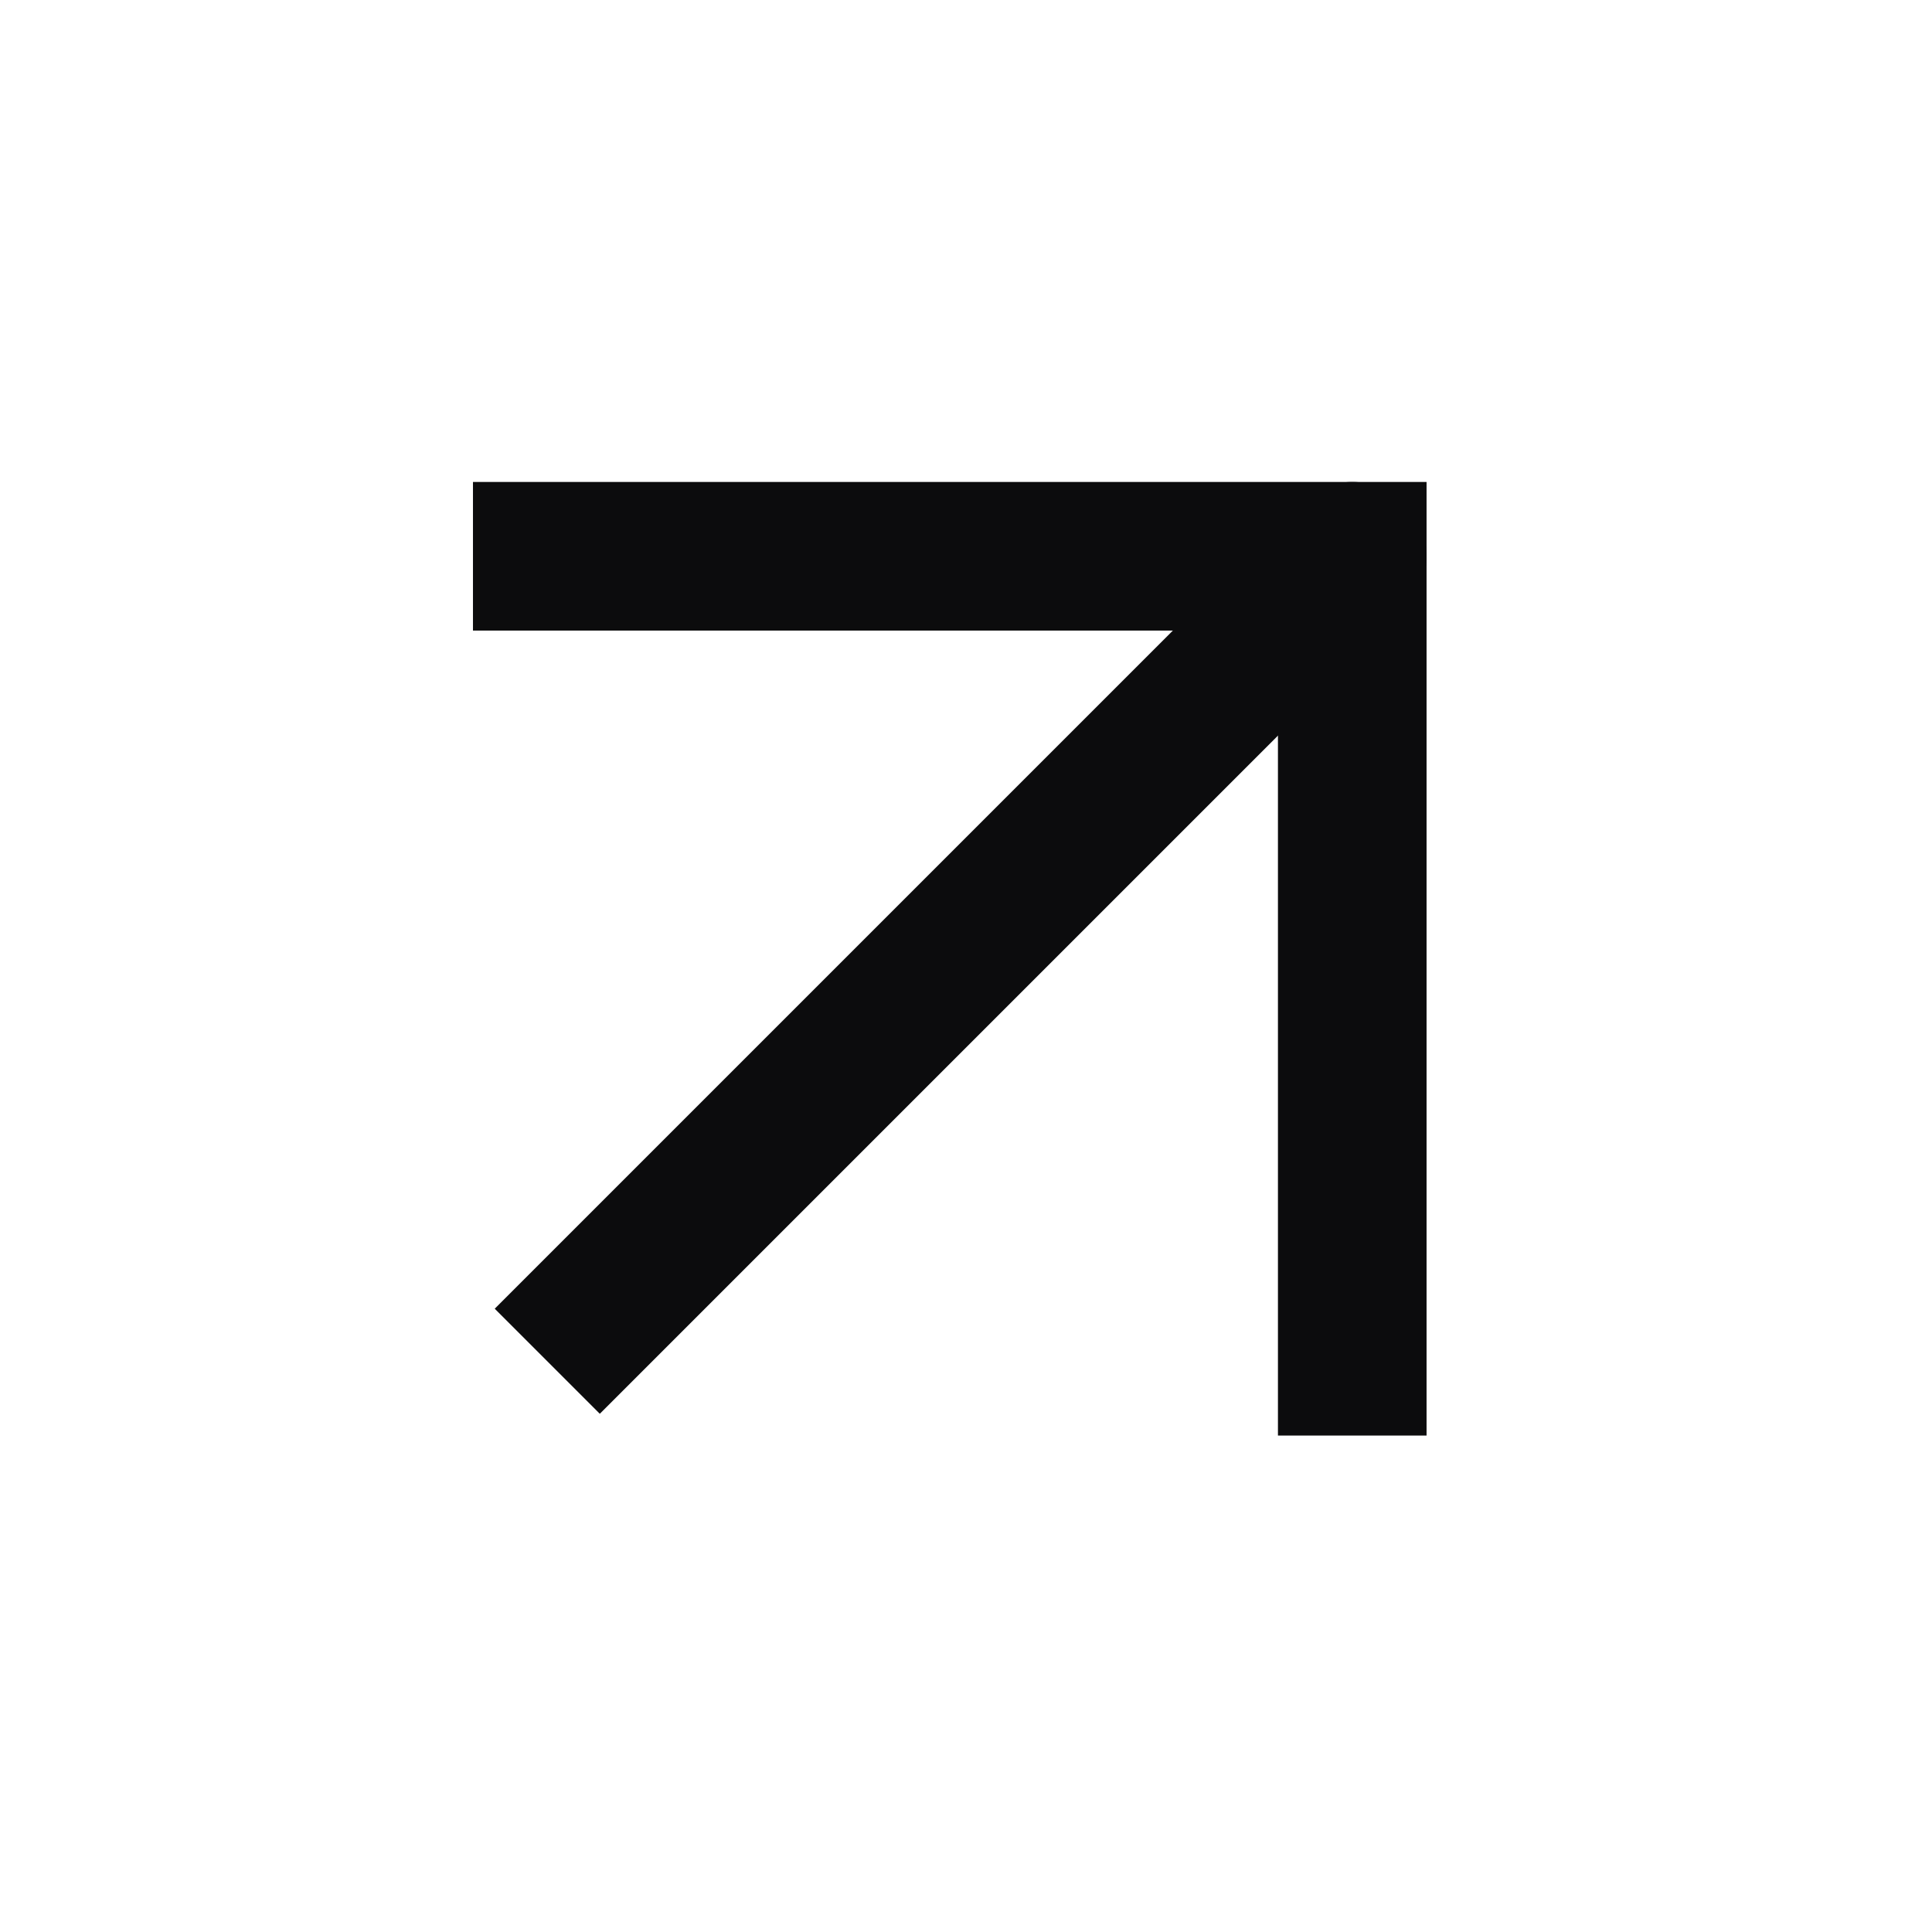
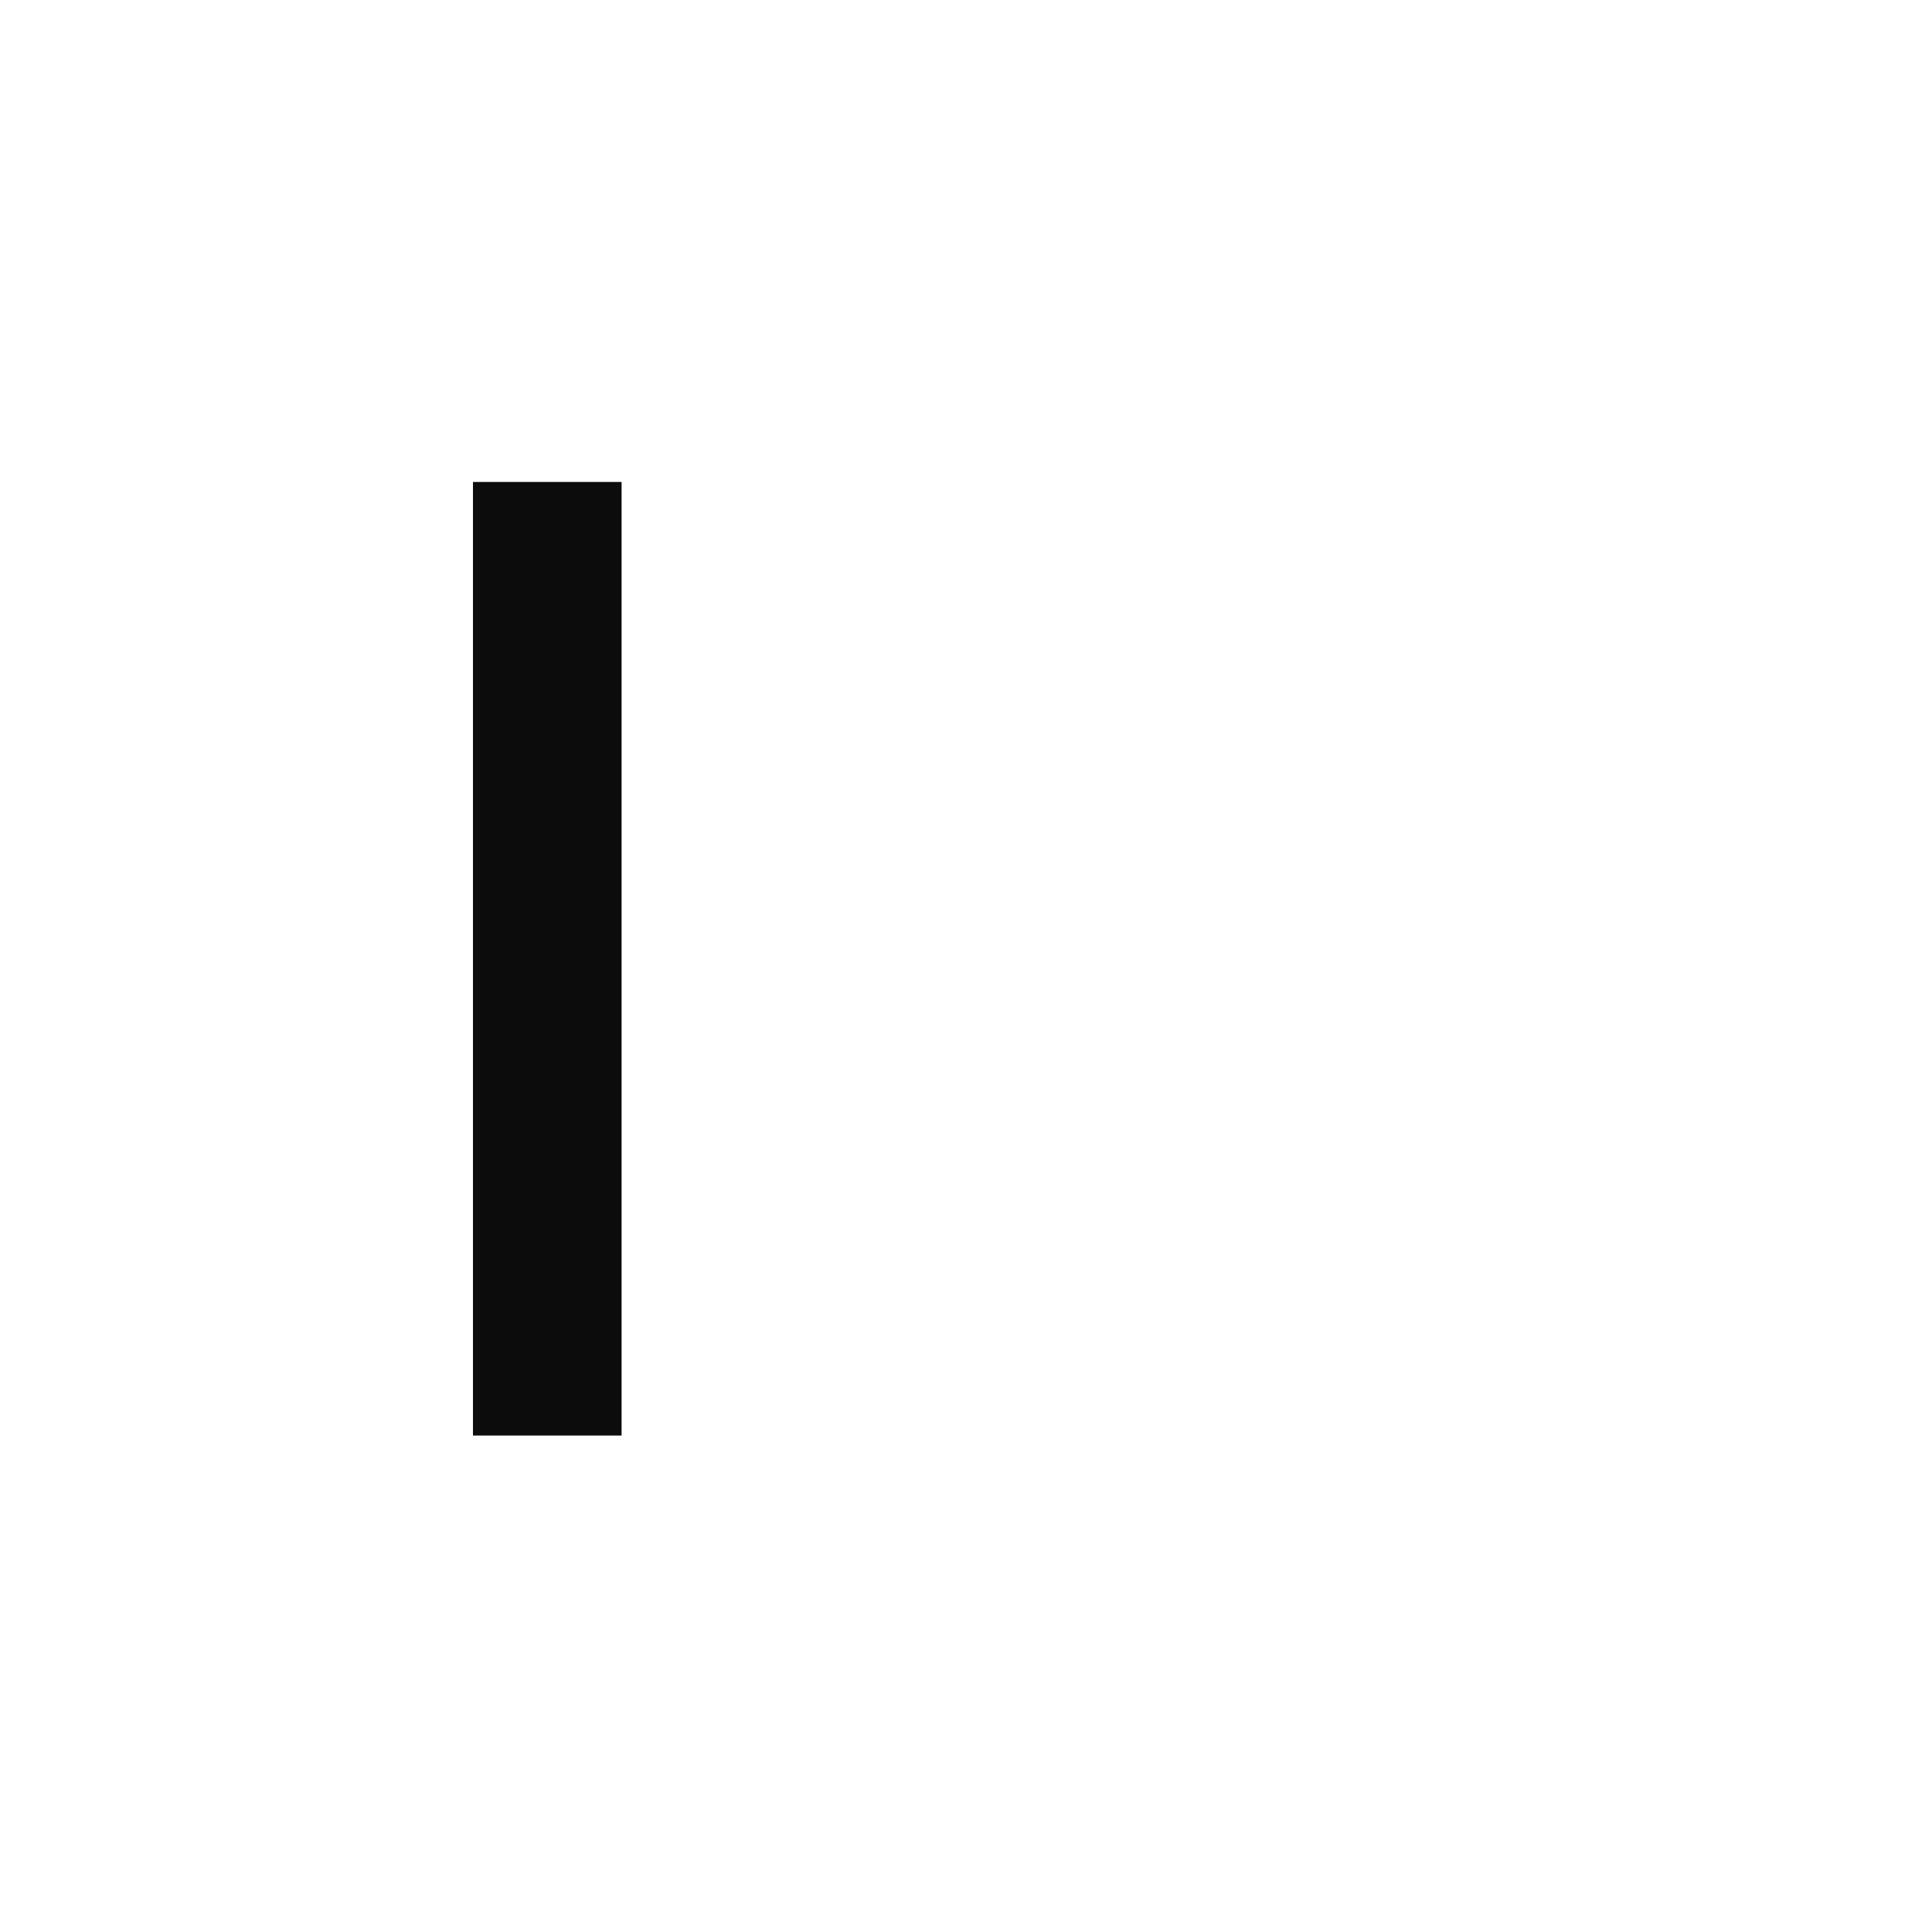
<svg xmlns="http://www.w3.org/2000/svg" width="26" height="26" viewBox="0 0 26 26" fill="none">
-   <path d="M18.905 8.193C19.296 7.803 19.296 7.17 18.905 6.779C18.515 6.388 17.881 6.388 17.491 6.779L18.905 8.193ZM8.072 19.026L18.905 8.193L17.491 6.779L6.658 17.612L8.072 19.026Z" fill="#0C0C0D" />
-   <path d="M7.365 7.486H18.198V18.319" stroke="#0C0C0D" stroke-width="2" stroke-linecap="square" />
+   <path d="M7.365 7.486V18.319" stroke="#0C0C0D" stroke-width="2" stroke-linecap="square" />
</svg>